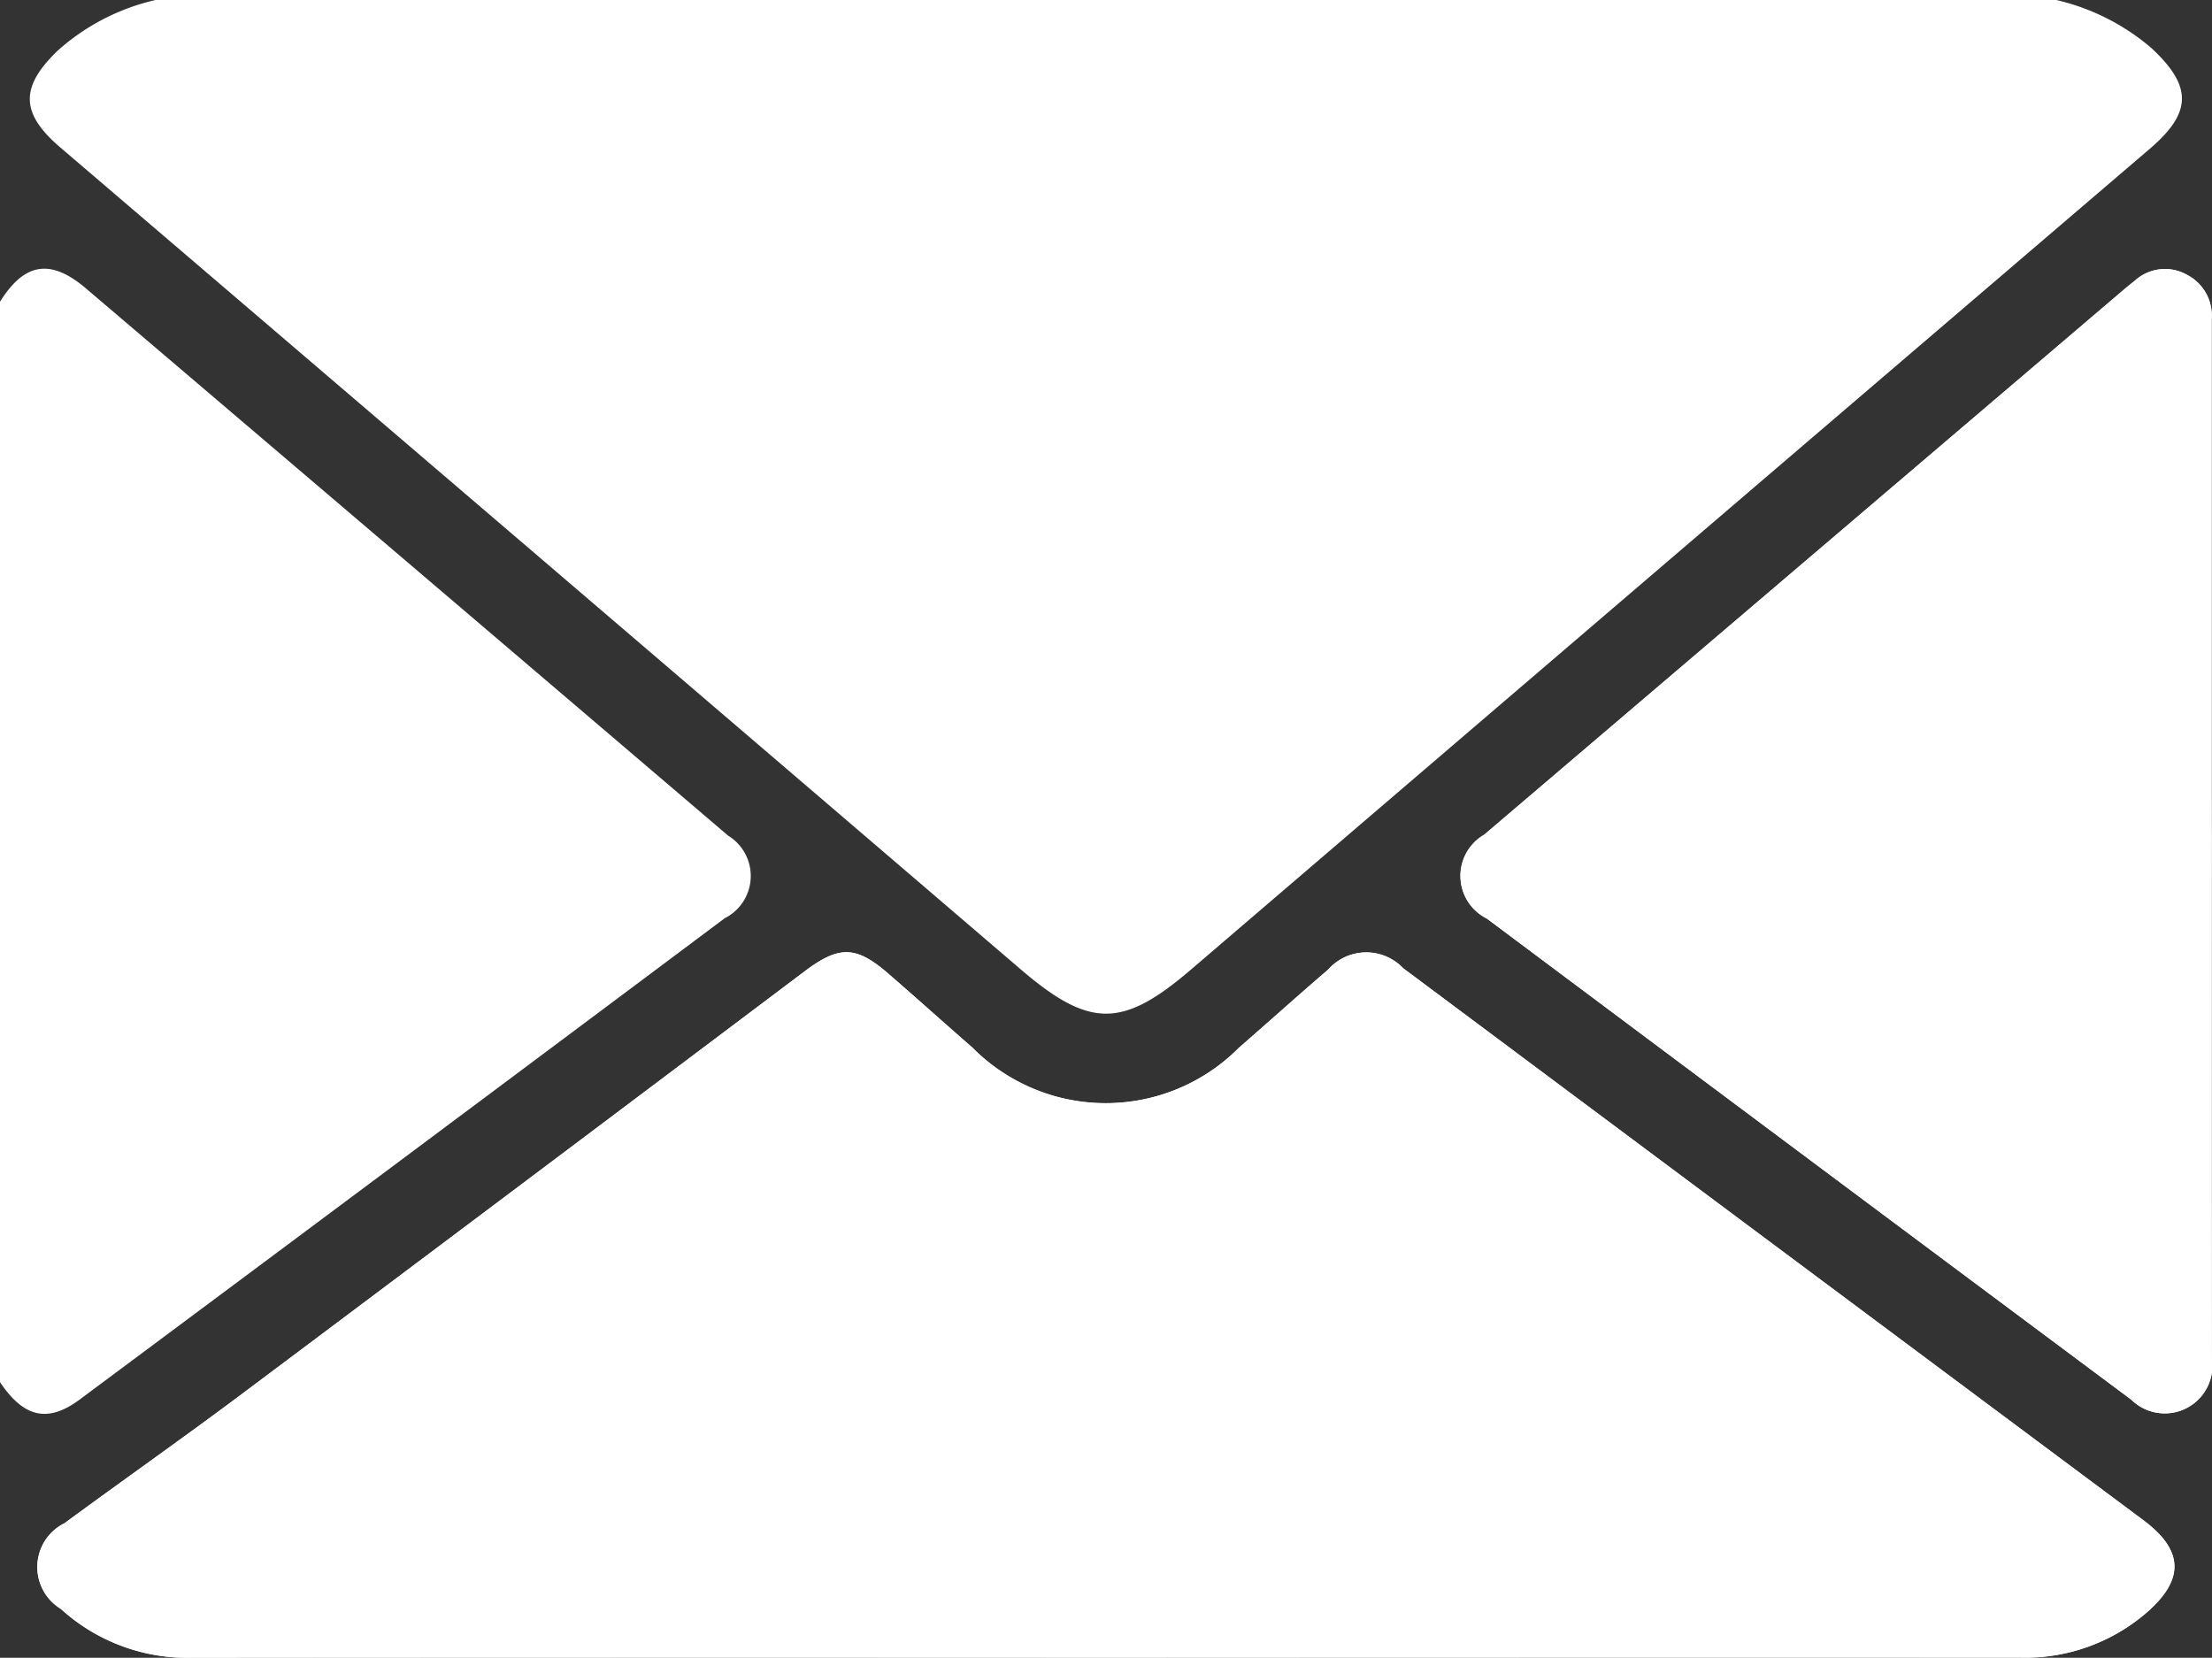
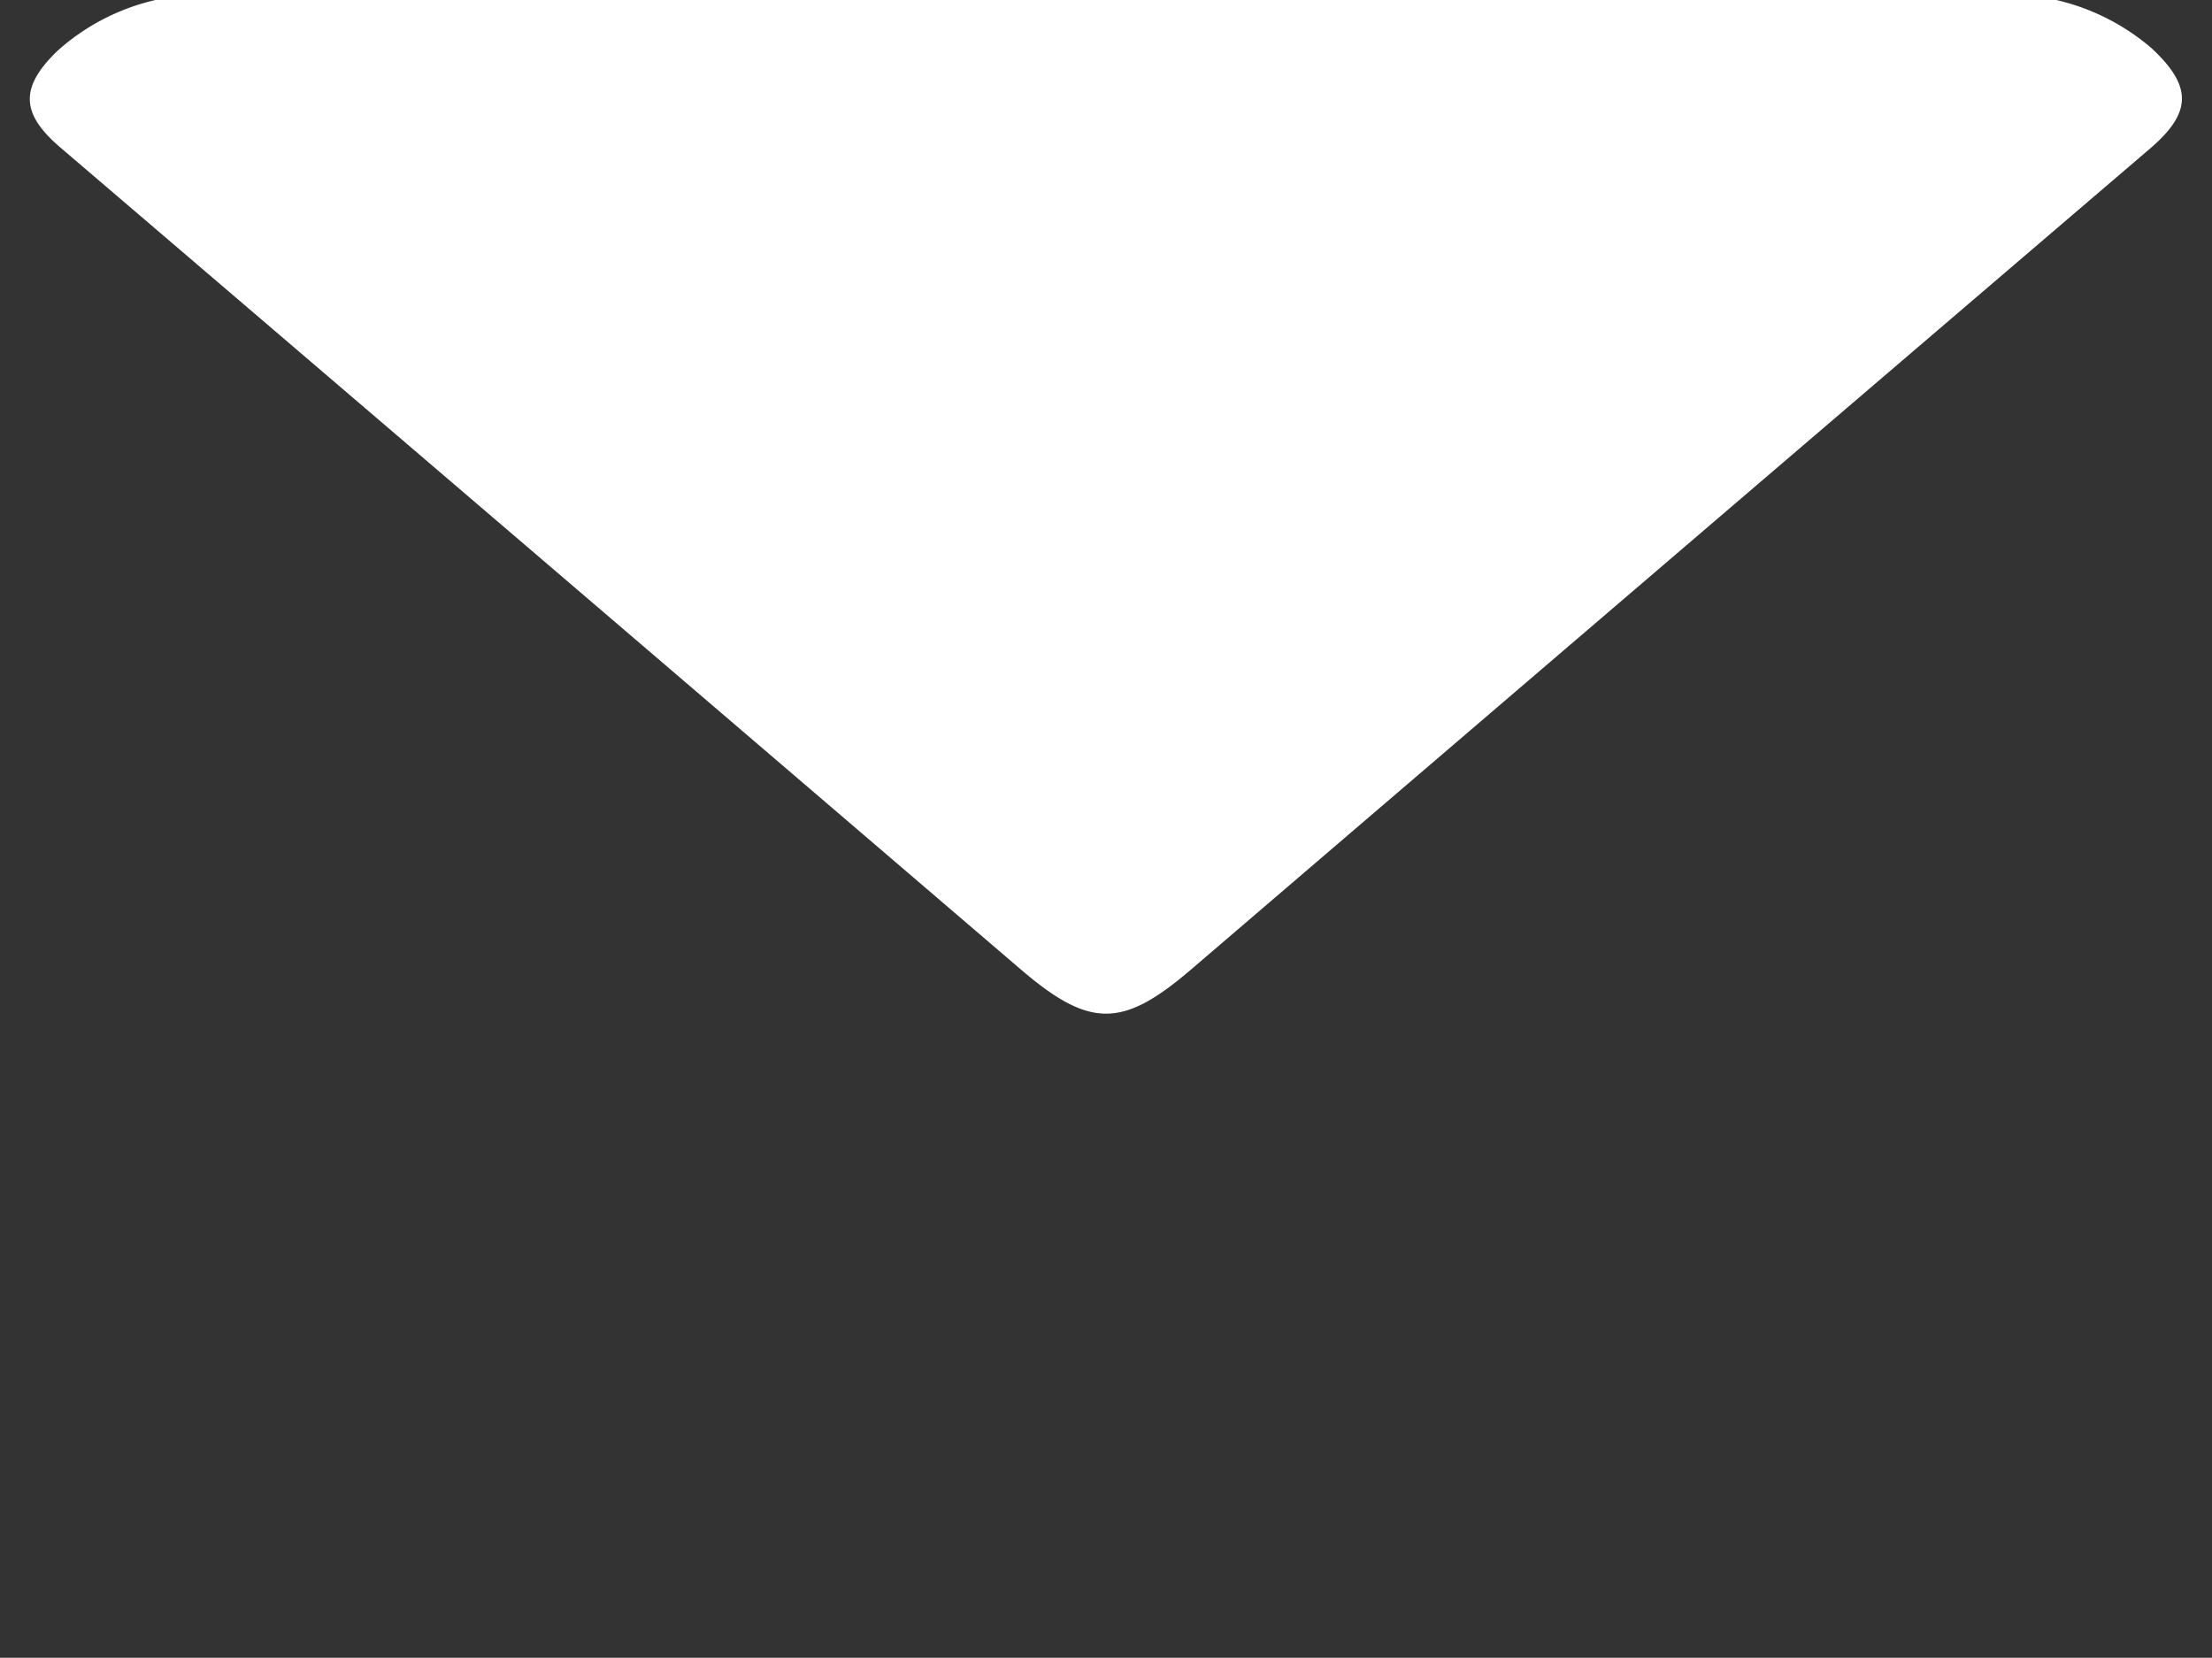
<svg xmlns="http://www.w3.org/2000/svg" width="36.167" height="27.107" viewBox="0 0 36.167 27.107">
  <rect x="0" y="0" width="36.167" height="27.107" fill="#333333" stroke="none" />
  <g id="HKCVtM.tif" transform="translate(-597.004 -259.012)">
    <g id="Groupe_125" data-name="Groupe 125" transform="translate(597.004 259.012)">
      <path id="Tracé_250" data-name="Tracé 250" d="M604.57,259.012h31.078a3.659,3.659,0,0,1,1.552.783c.676.626.67,1.057-.022,1.649q-7.842,6.708-15.678,13.422c-1.12.96-1.655.962-2.78,0q-7.85-6.725-15.707-13.443c-.651-.557-.662-.985-.047-1.579A3.6,3.6,0,0,1,604.57,259.012Z" transform="translate(-602.027 -259.012)" fill="#fff" />
-       <path id="Tracé_251" data-name="Tracé 251" d="M621.357,331.436q7.467,0,14.934,0a3.034,3.034,0,0,0,2.1-.757c.6-.536.572-1.006-.08-1.491q-6.053-4.508-12.1-9.024a.832.832,0,0,0-1.228.024c-.491.421-.972.854-1.46,1.279a3.069,3.069,0,0,1-4.355-.005c-.461-.4-.916-.811-1.378-1.212-.528-.459-.806-.456-1.364-.036q-4.622,3.478-9.25,6.948c-.941.7-1.9,1.38-2.851,2.076a.8.8,0,0,0-.063,1.4,3.073,3.073,0,0,0,2.159.8Q613.89,331.432,621.357,331.436Zm18.076-13.353v-.811q0-3.862,0-7.724a.75.75,0,0,0-.406-.724.732.732,0,0,0-.852.1c-.065.051-.129.1-.191.156l-10.444,8.9a.779.779,0,0,0,.042,1.372q5.264,3.94,10.537,7.867a.779.779,0,0,0,1.317-.67Q639.428,322.315,639.433,318.083Z" transform="translate(-603.27 -304.331)" fill="#fff" />
-       <path id="Tracé_252" data-name="Tracé 252" d="M597,309.225c.4-.646.829-.719,1.409-.225q5.254,4.472,10.5,8.948a.773.773,0,0,1-.055,1.35q-5.267,3.941-10.545,7.869c-.529.394-.923.293-1.313-.295Z" transform="translate(-597.004 -304.284)" fill="#fff" />
-       <path id="Tracé_253" data-name="Tracé 253" d="M621.357,446.589q-7.467,0-14.934,0a3.073,3.073,0,0,1-2.159-.8.8.8,0,0,1,.063-1.4c.948-.7,1.91-1.371,2.851-2.076q4.631-3.466,9.25-6.948c.558-.42.835-.422,1.364.036.462.4.917.81,1.378,1.212a3.069,3.069,0,0,0,4.355.005c.488-.425.969-.858,1.46-1.279a.832.832,0,0,1,1.228-.024q6.049,4.514,12.1,9.024c.651.485.683.955.08,1.491a3.034,3.034,0,0,1-2.1.757Q628.824,446.585,621.357,446.589Z" transform="translate(-603.27 -419.484)" fill="#fff" />
-       <path id="Tracé_254" data-name="Tracé 254" d="M879.248,318.083q0,4.232,0,8.464a.779.779,0,0,1-1.317.67q-5.269-3.933-10.537-7.867a.779.779,0,0,1-.042-1.372l10.444-8.9c.063-.053.127-.105.191-.156a.732.732,0,0,1,.852-.1.75.75,0,0,1,.406.724q0,3.862,0,7.724Z" transform="translate(-843.085 -304.331)" fill="#fff" />
    </g>
  </g>
</svg>